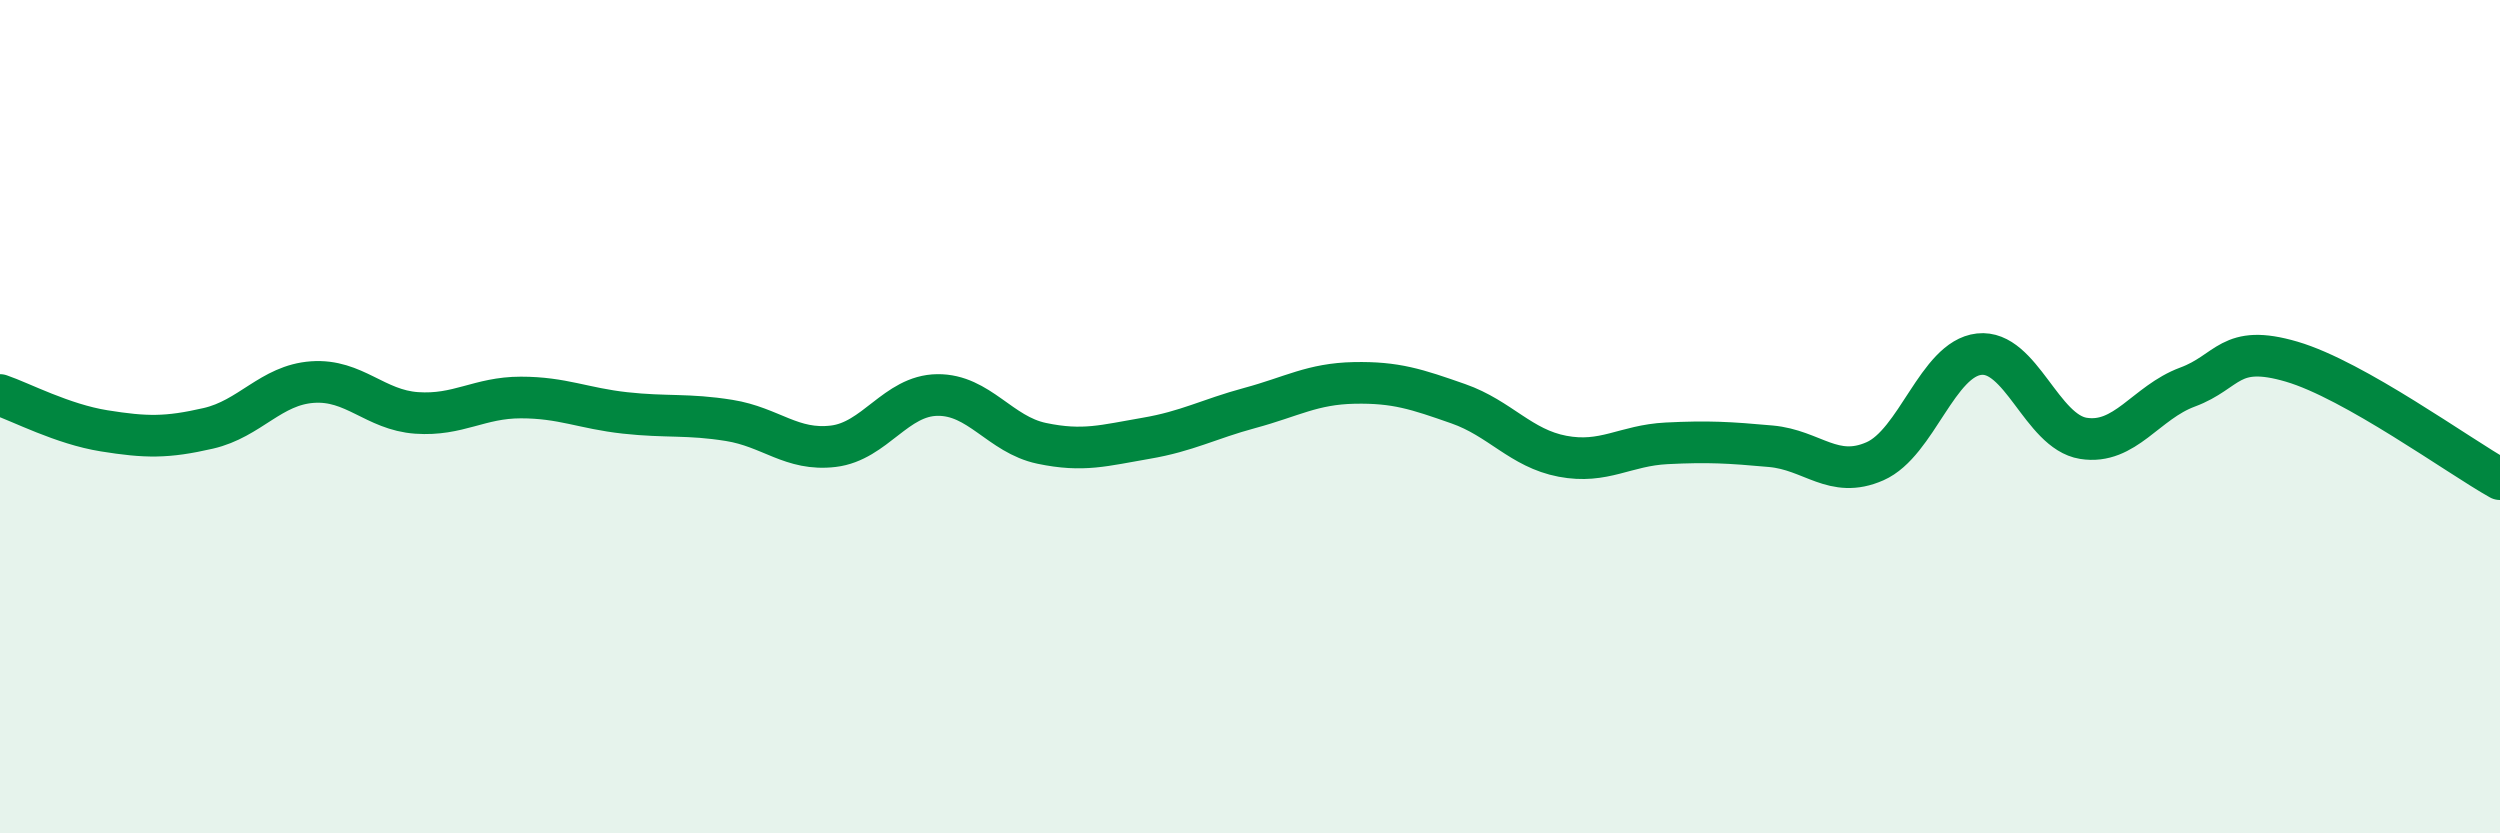
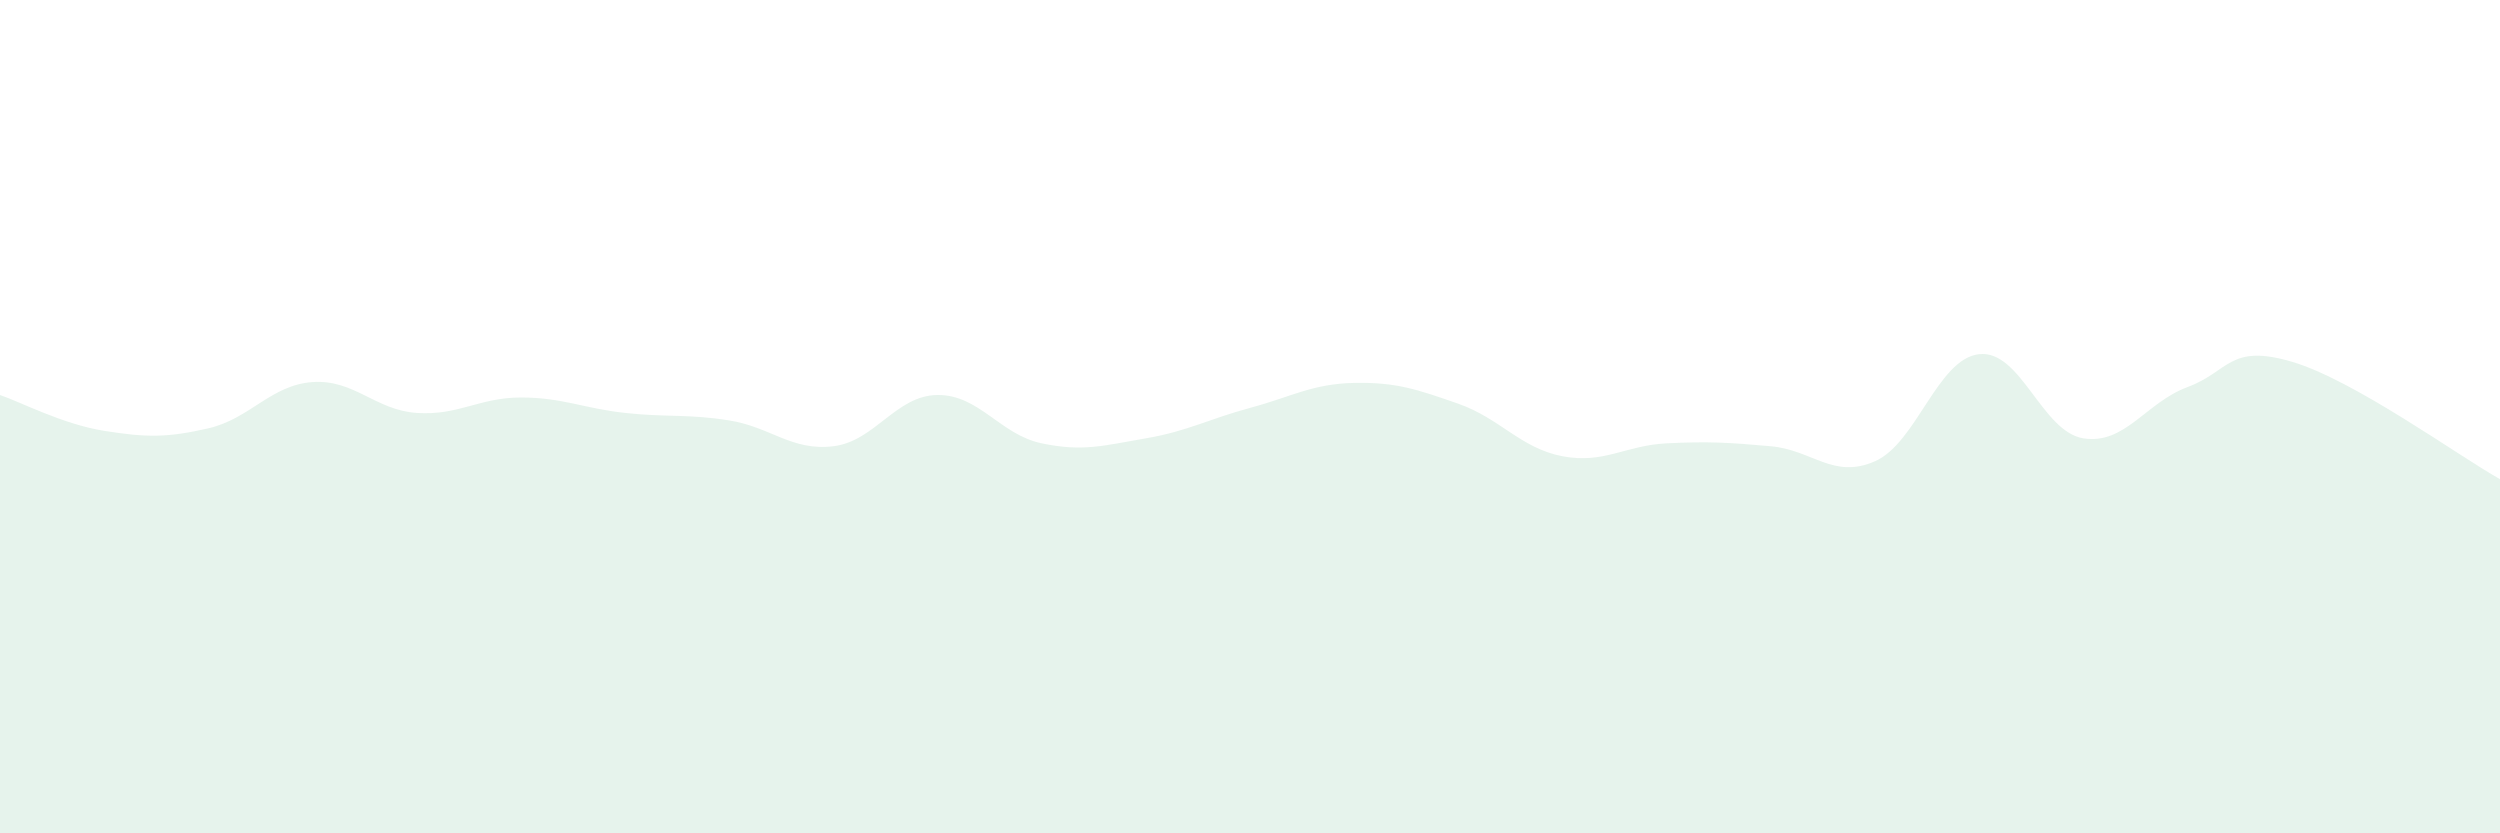
<svg xmlns="http://www.w3.org/2000/svg" width="60" height="20" viewBox="0 0 60 20">
  <path d="M 0,9.48 C 0.5,9.65 1.5,10.18 2.5,10.34 C 3.5,10.5 4,10.51 5,10.28 C 6,10.05 6.5,9.24 7.5,9.17 C 8.5,9.1 9,9.84 10,9.91 C 11,9.98 11.5,9.54 12.5,9.54 C 13.5,9.54 14,9.8 15,9.91 C 16,10.02 16.5,9.93 17.5,10.09 C 18.5,10.25 19,10.83 20,10.71 C 21,10.59 21.5,9.49 22.5,9.48 C 23.5,9.47 24,10.43 25,10.64 C 26,10.85 26.5,10.69 27.5,10.52 C 28.5,10.35 29,10.06 30,9.79 C 31,9.52 31.5,9.21 32.5,9.19 C 33.5,9.17 34,9.34 35,9.69 C 36,10.04 36.5,10.76 37.5,10.95 C 38.5,11.14 39,10.69 40,10.64 C 41,10.59 41.5,10.62 42.5,10.71 C 43.5,10.8 44,11.51 45,11.07 C 46,10.63 46.5,8.61 47.5,8.5 C 48.5,8.39 49,10.36 50,10.52 C 51,10.68 51.5,9.66 52.5,9.29 C 53.5,8.92 53.5,8.24 55,8.68 C 56.5,9.12 59,10.94 60,11.5L60 20L0 20Z" fill="#008740" opacity="0.1" stroke-linecap="round" stroke-linejoin="round" />
-   <path d="M 0,9.48 C 0.5,9.65 1.5,10.18 2.5,10.34 C 3.5,10.5 4,10.51 5,10.28 C 6,10.05 6.5,9.24 7.5,9.17 C 8.5,9.1 9,9.84 10,9.91 C 11,9.98 11.5,9.54 12.5,9.54 C 13.5,9.54 14,9.8 15,9.91 C 16,10.02 16.5,9.93 17.5,10.09 C 18.5,10.25 19,10.83 20,10.71 C 21,10.59 21.5,9.49 22.5,9.48 C 23.5,9.47 24,10.43 25,10.64 C 26,10.85 26.5,10.69 27.5,10.52 C 28.5,10.35 29,10.06 30,9.79 C 31,9.52 31.5,9.21 32.5,9.19 C 33.5,9.17 34,9.34 35,9.69 C 36,10.04 36.5,10.76 37.5,10.95 C 38.5,11.14 39,10.69 40,10.64 C 41,10.59 41.5,10.62 42.5,10.71 C 43.5,10.8 44,11.51 45,11.07 C 46,10.63 46.5,8.61 47.5,8.5 C 48.5,8.39 49,10.36 50,10.52 C 51,10.68 51.5,9.66 52.5,9.29 C 53.5,8.92 53.5,8.24 55,8.68 C 56.5,9.12 59,10.94 60,11.5" stroke="#008740" stroke-width="1" fill="none" stroke-linecap="round" stroke-linejoin="round" />
</svg>